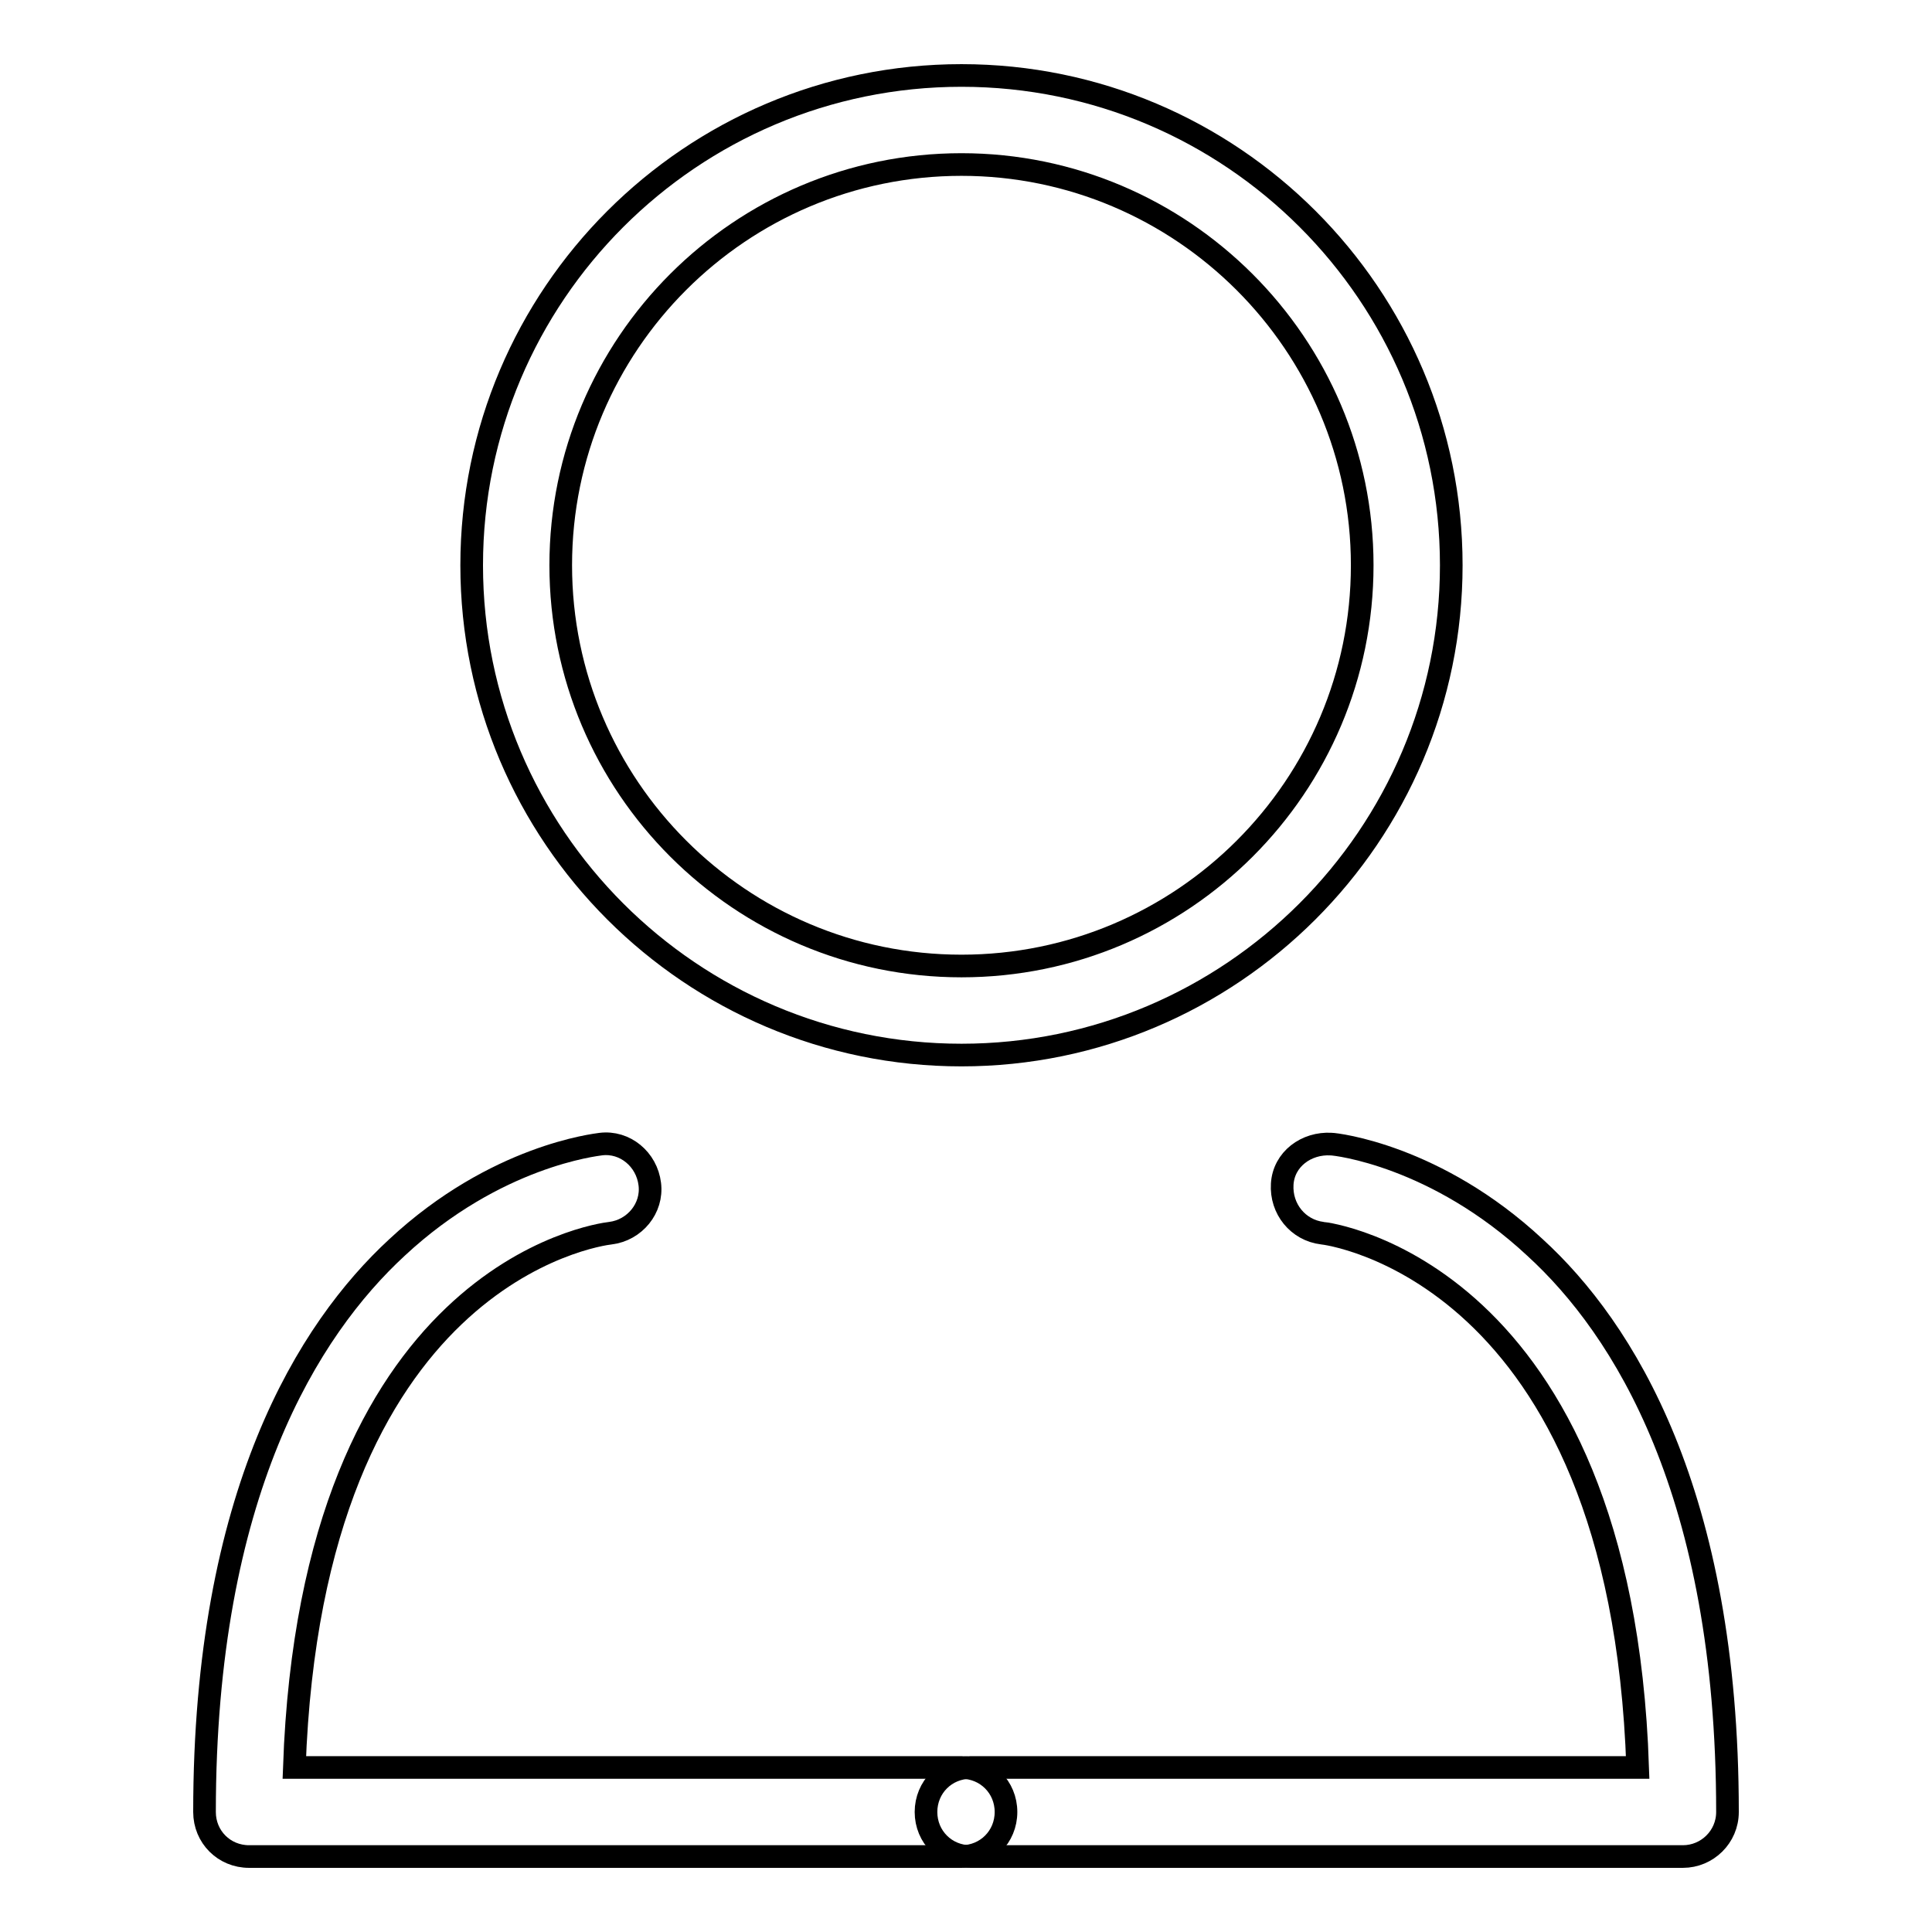
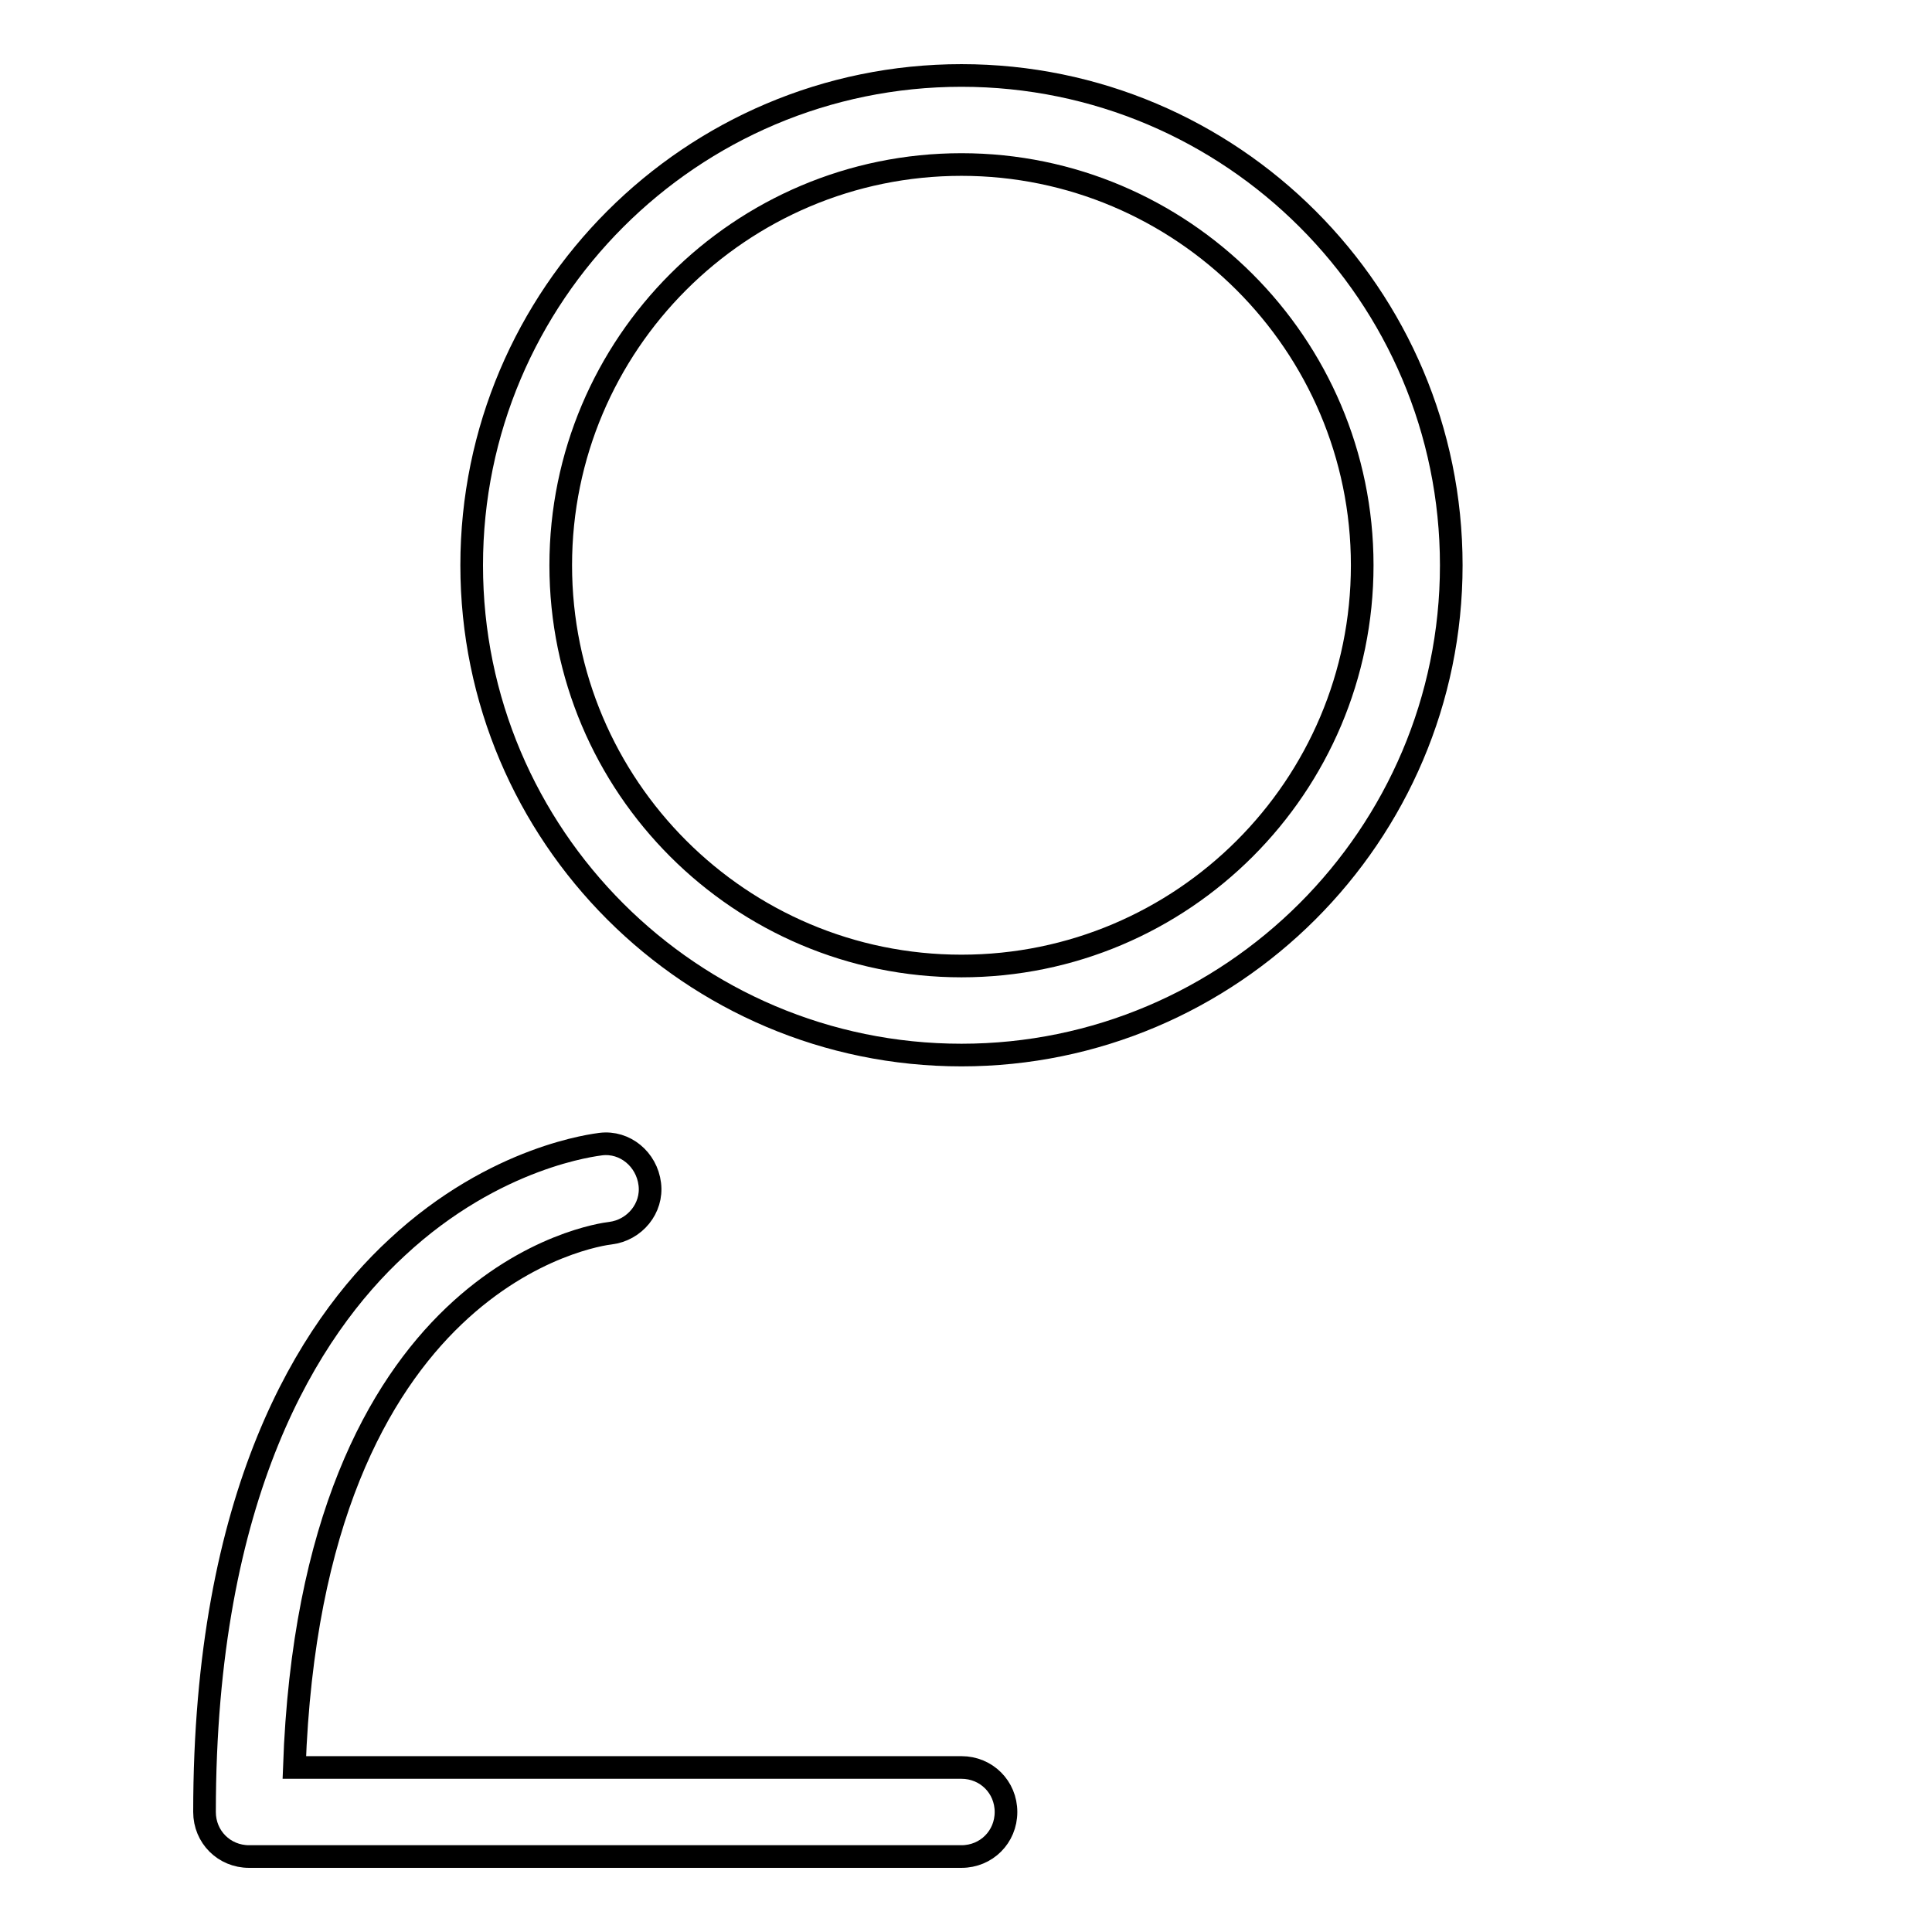
<svg xmlns="http://www.w3.org/2000/svg" version="1.1" x="0px" y="0px" viewBox="0 0 256 256" enable-background="new 0 0 256 256" xml:space="preserve">
  <g>
    <path stroke-width="3" fill-opacity="0" stroke="#000000" d="M127.4,139.8c-35.8,0-64.9-29.1-64.9-64.9c0-35.8,29.1-64.9,64.9-64.9c35.8,0,64.9,29.1,64.9,64.9 C192.3,110.7,163.1,139.8,127.4,139.8z M127.4,21.8c-29.3,0-53.1,23.8-53.1,53.1c0,29.3,23.8,53.1,53.1,53.1 c29.3,0,53.1-23.8,53.1-53.1C180.5,45.6,156.6,21.8,127.4,21.8z M127.4,246H33c-3.3,0-5.9-2.6-5.9-5.9c0-42.2,13.8-64,25.5-74.8 c13.1-12.2,26.4-13.6,27-13.7c3.2-0.4,6.1,2,6.5,5.3c0.4,3.2-2,6.1-5.2,6.5c-1.8,0.2-39.6,5.5-41.9,70.8h88.4 c3.3,0,5.9,2.6,5.9,5.9C133.3,243.4,130.7,246,127.4,246z" />
-     <path stroke-width="3" fill-opacity="0" stroke="#000000" d="M223,246h-94.4c-3.3,0-5.9-2.6-5.9-5.9c0-3.3,2.6-5.9,5.9-5.9H217c-2.2-66-41.4-70.8-41.8-70.8 c-3.2-0.4-5.5-3.2-5.3-6.5c0.2-3.3,3.2-5.5,6.5-5.3c0.6,0,13.9,1.5,27,13.7c11.7,10.7,25.5,32.5,25.5,74.8 C228.9,243.4,226.2,246,223,246L223,246z" />
  </g>
</svg>